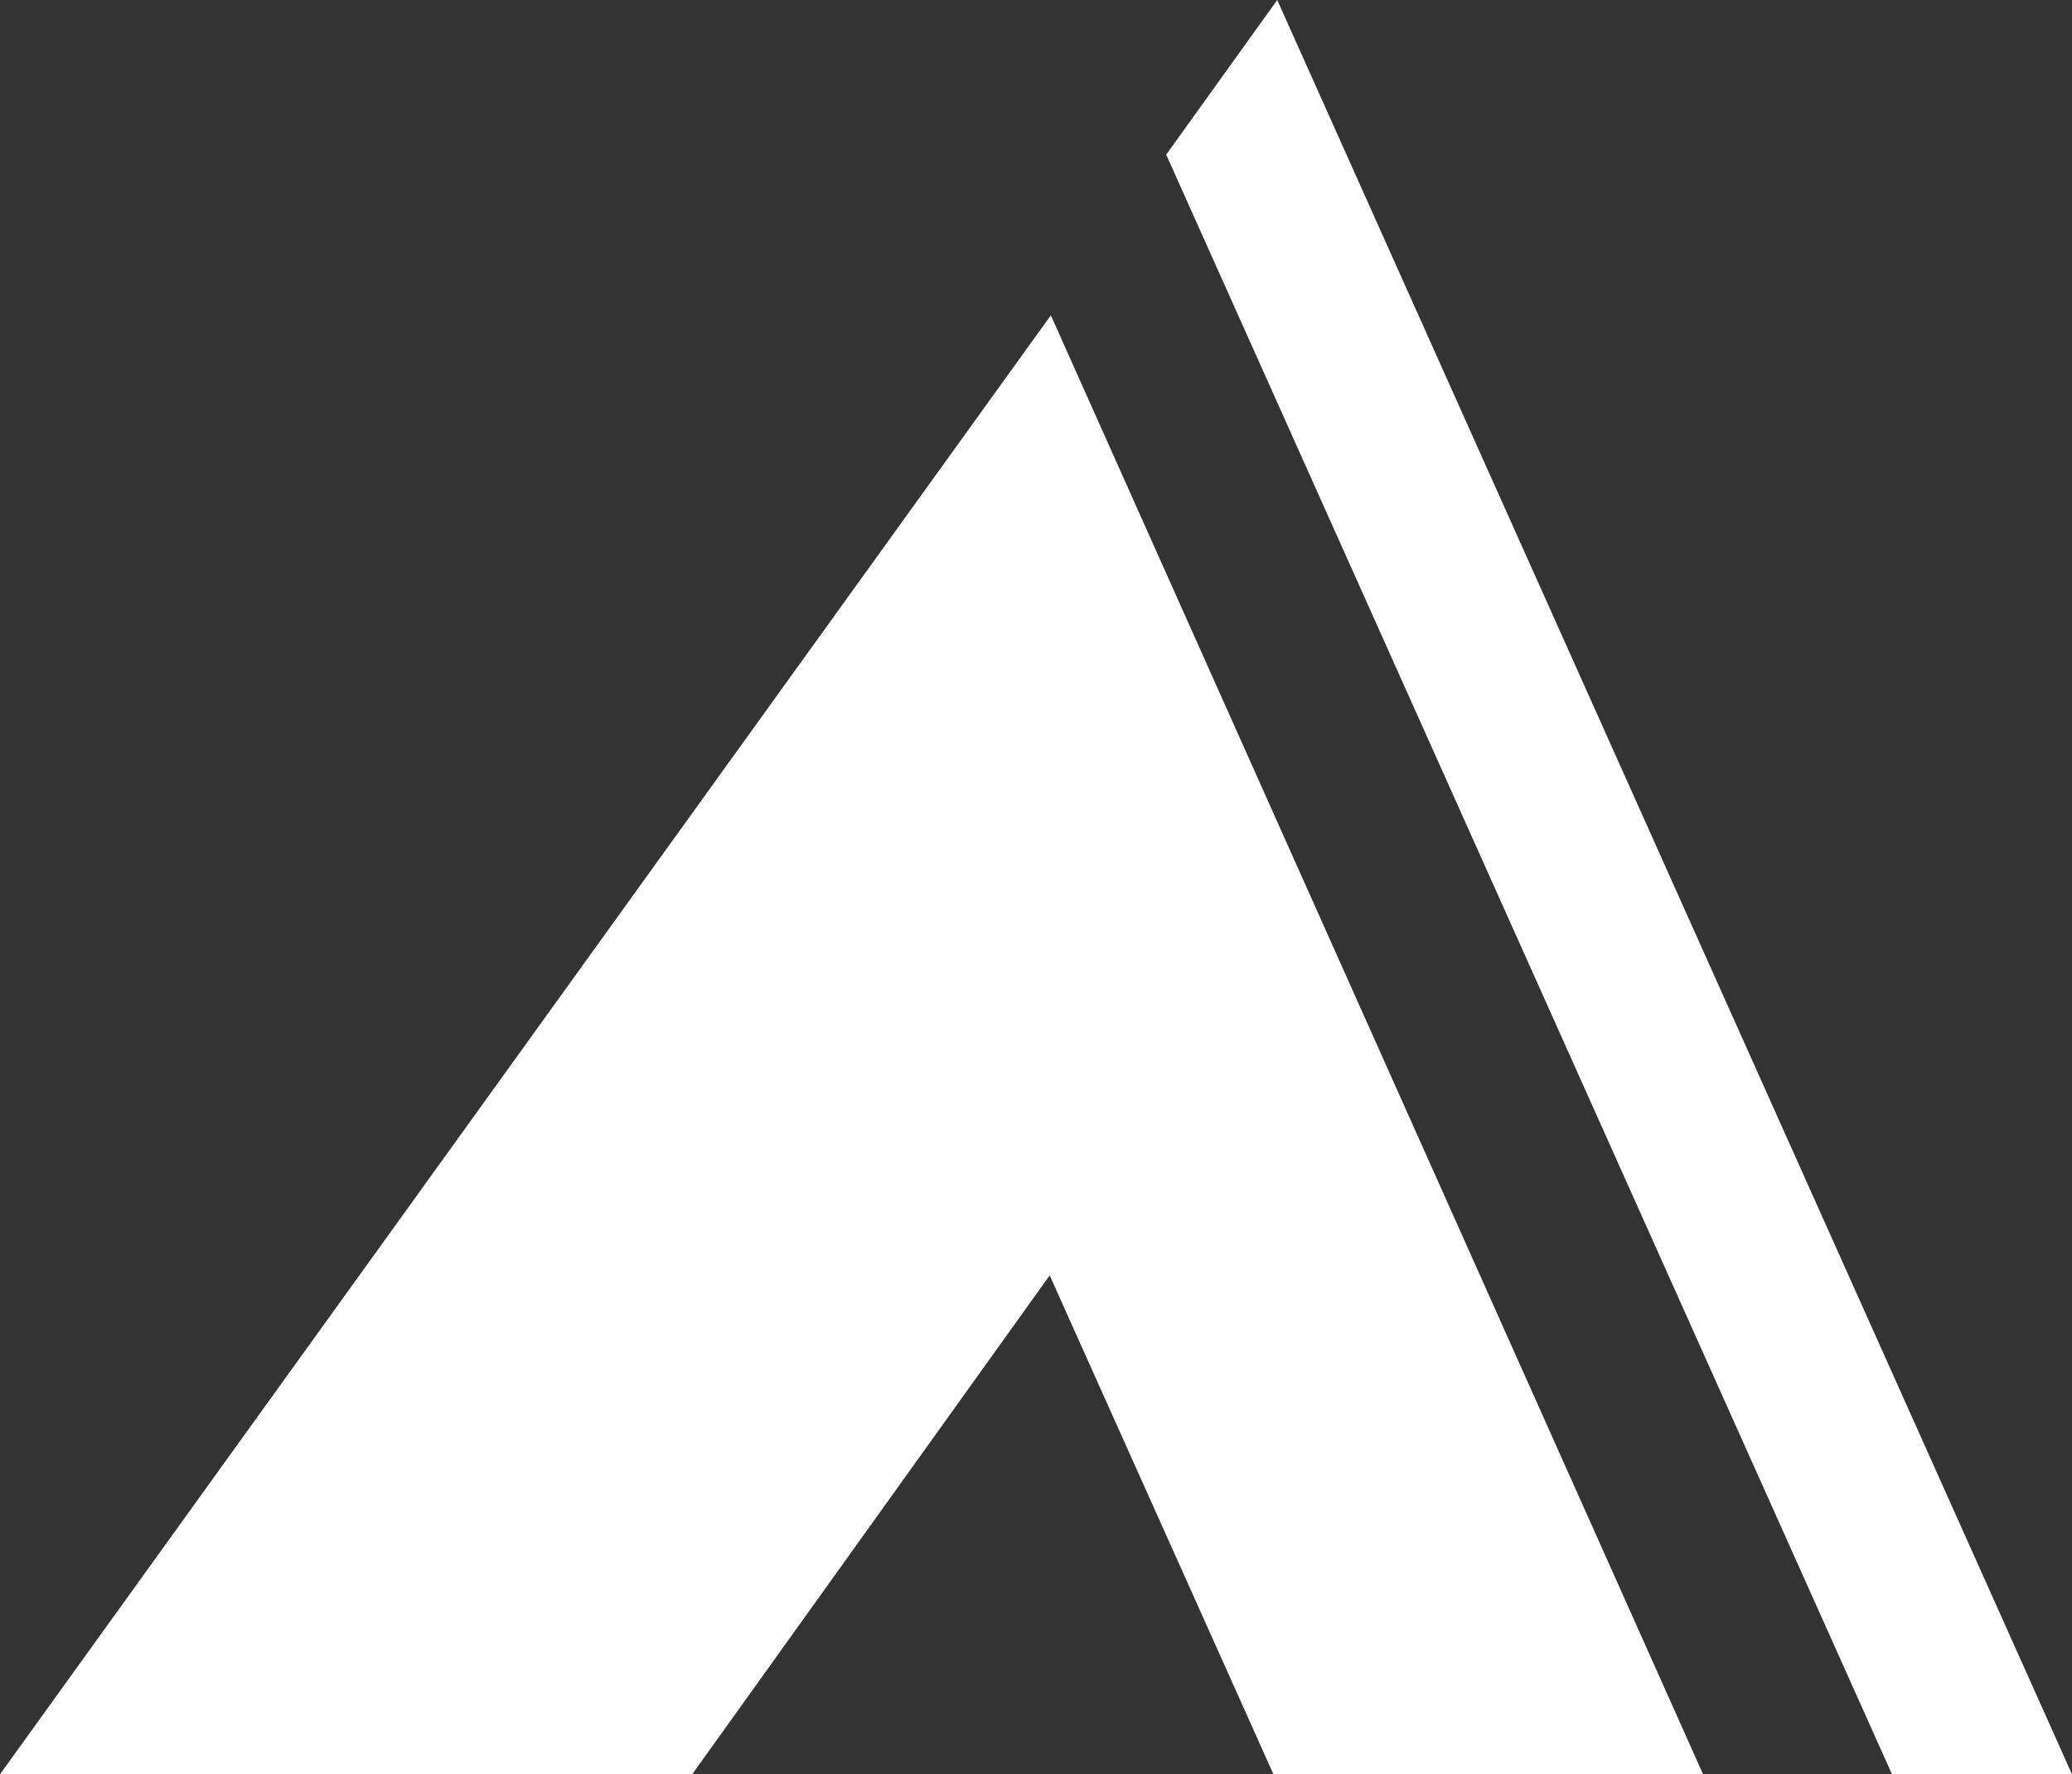
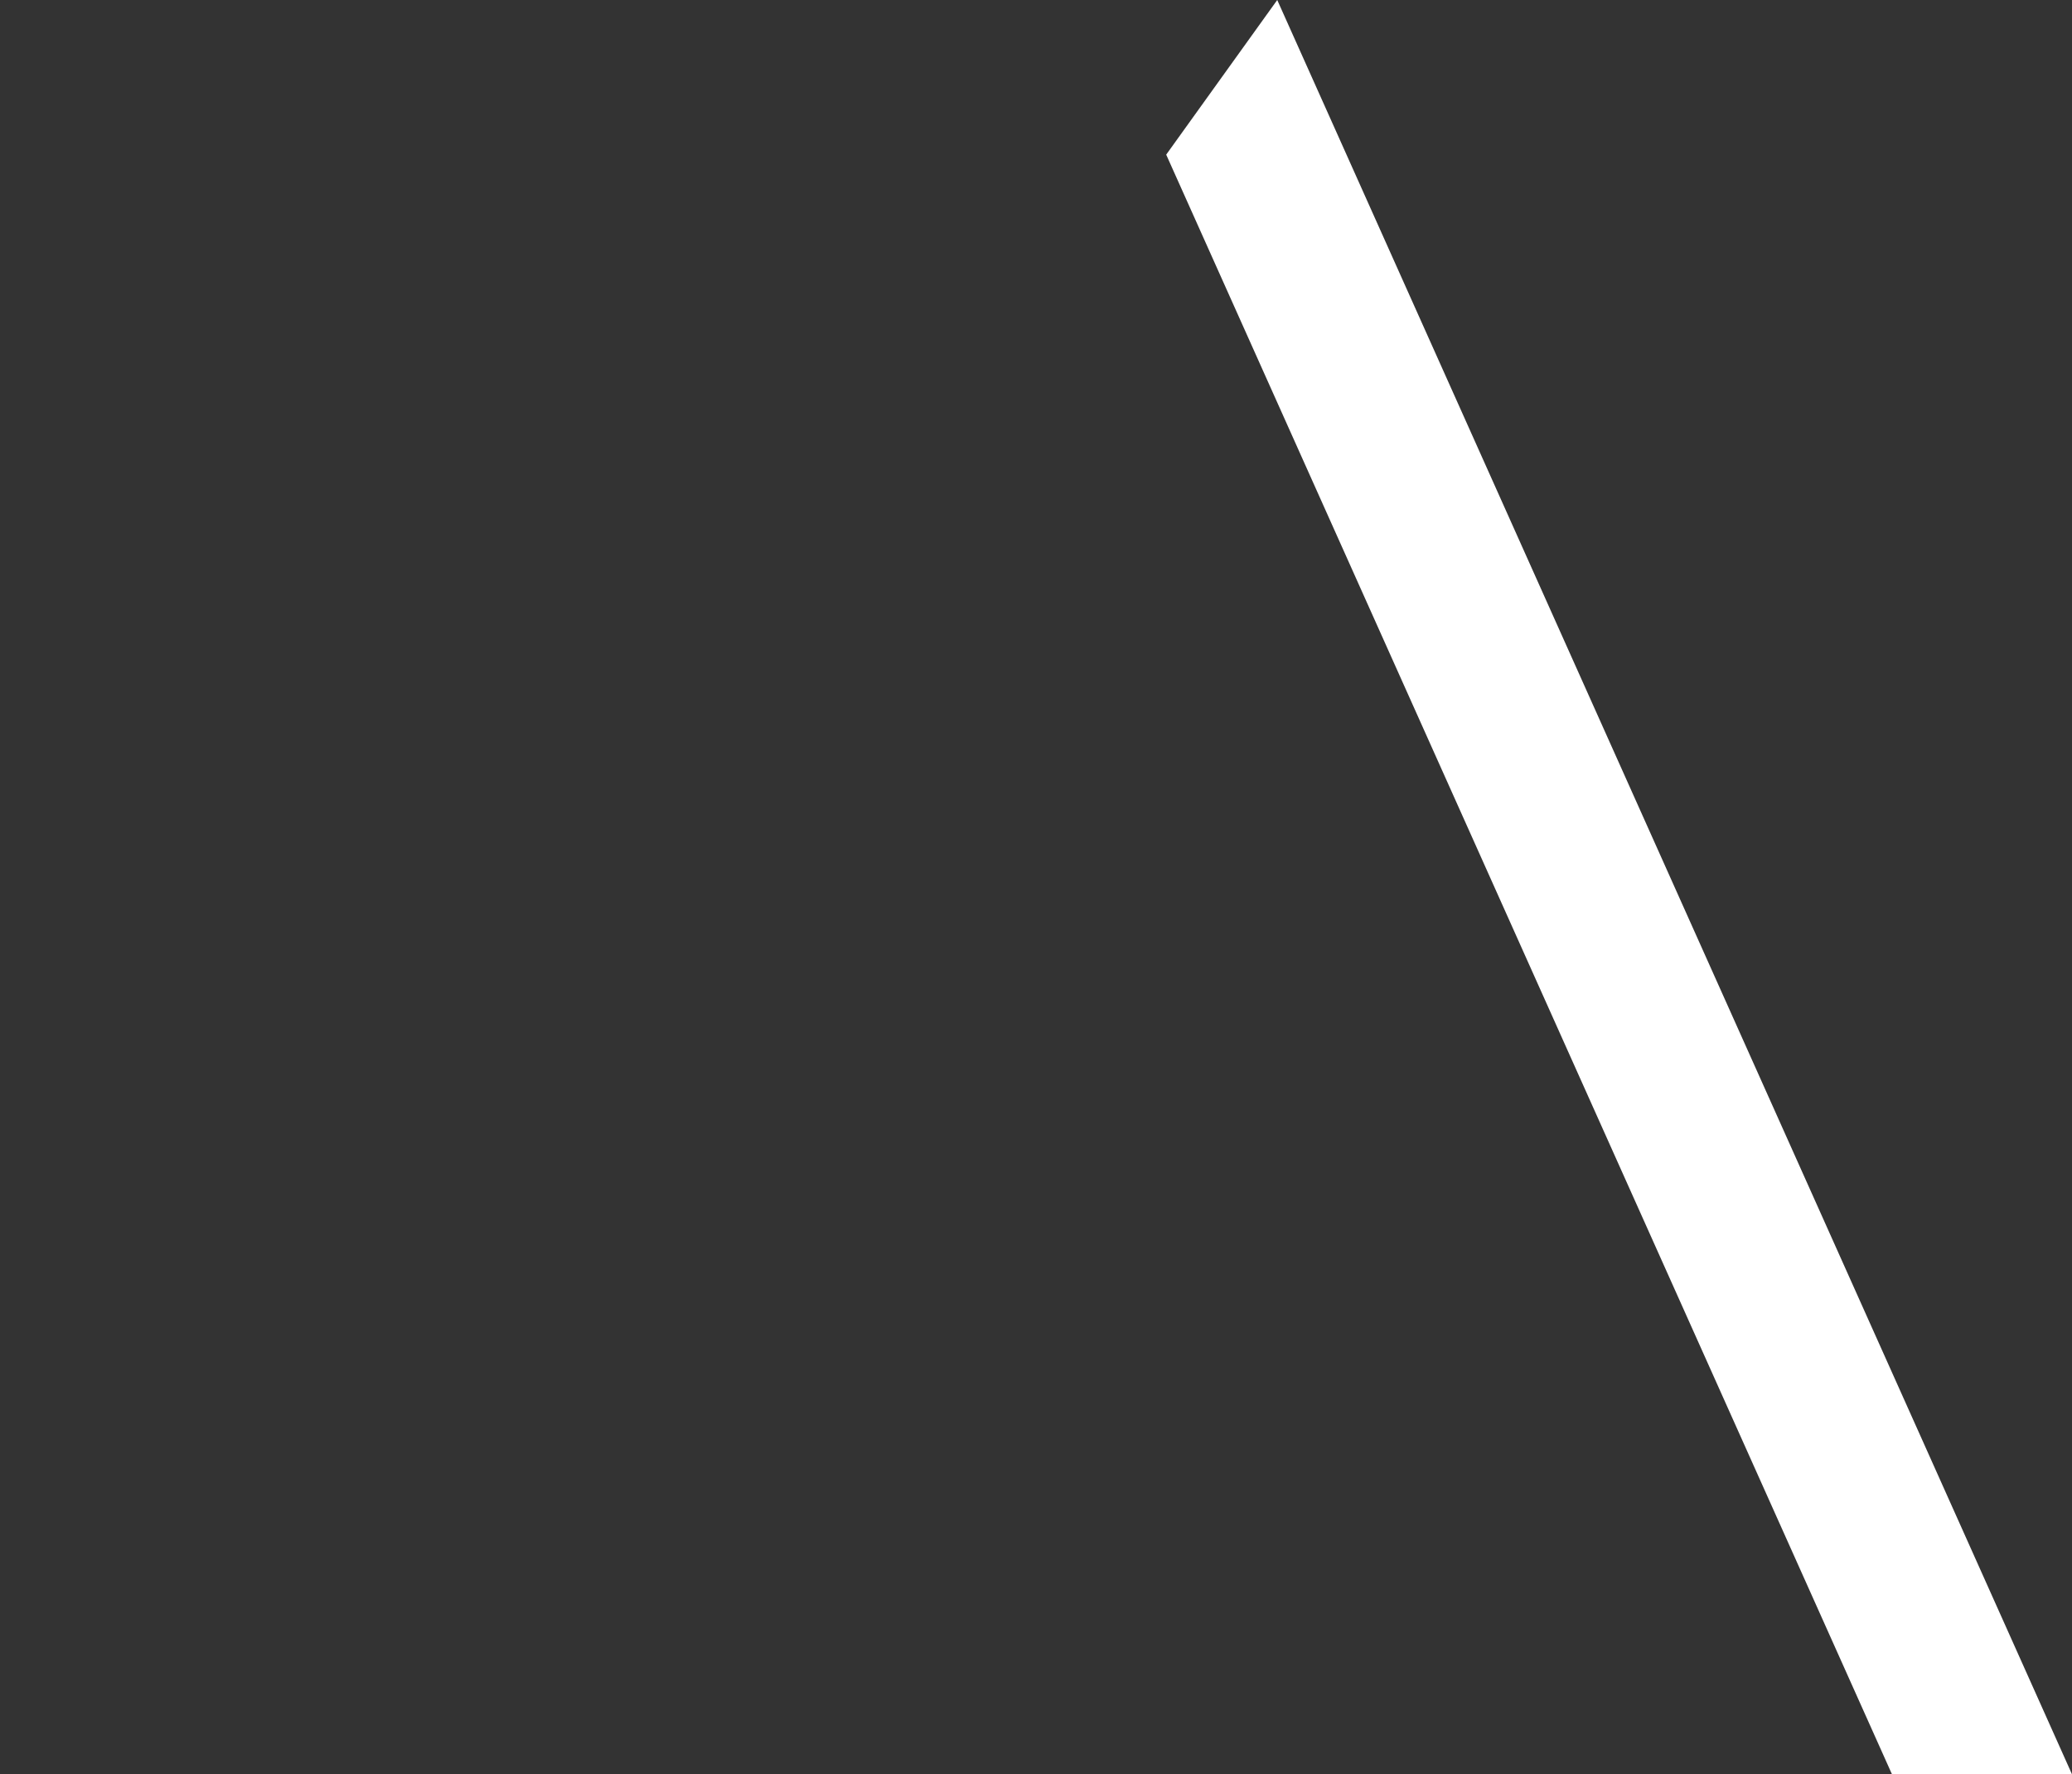
<svg xmlns="http://www.w3.org/2000/svg" id="Layer_1" data-name="Layer 1" viewBox="0 0 575.85 493.01">
  <rect x="0" y="0" width="575.85" height="493.01" fill="#333333" stroke="none" />
  <defs>
    <style>.cls-1{fill:#fff;}</style>
  </defs>
  <polygon class="cls-1" points="525.82 493.01 575.85 493.01 354.97 0 324.11 42.97 525.82 493.01" />
-   <polygon class="cls-1" points="291.73 354.38 353.92 493.01 473.32 493.01 292.05 87.61 0 493.01 192.37 493.01 291.73 354.38" />
</svg>